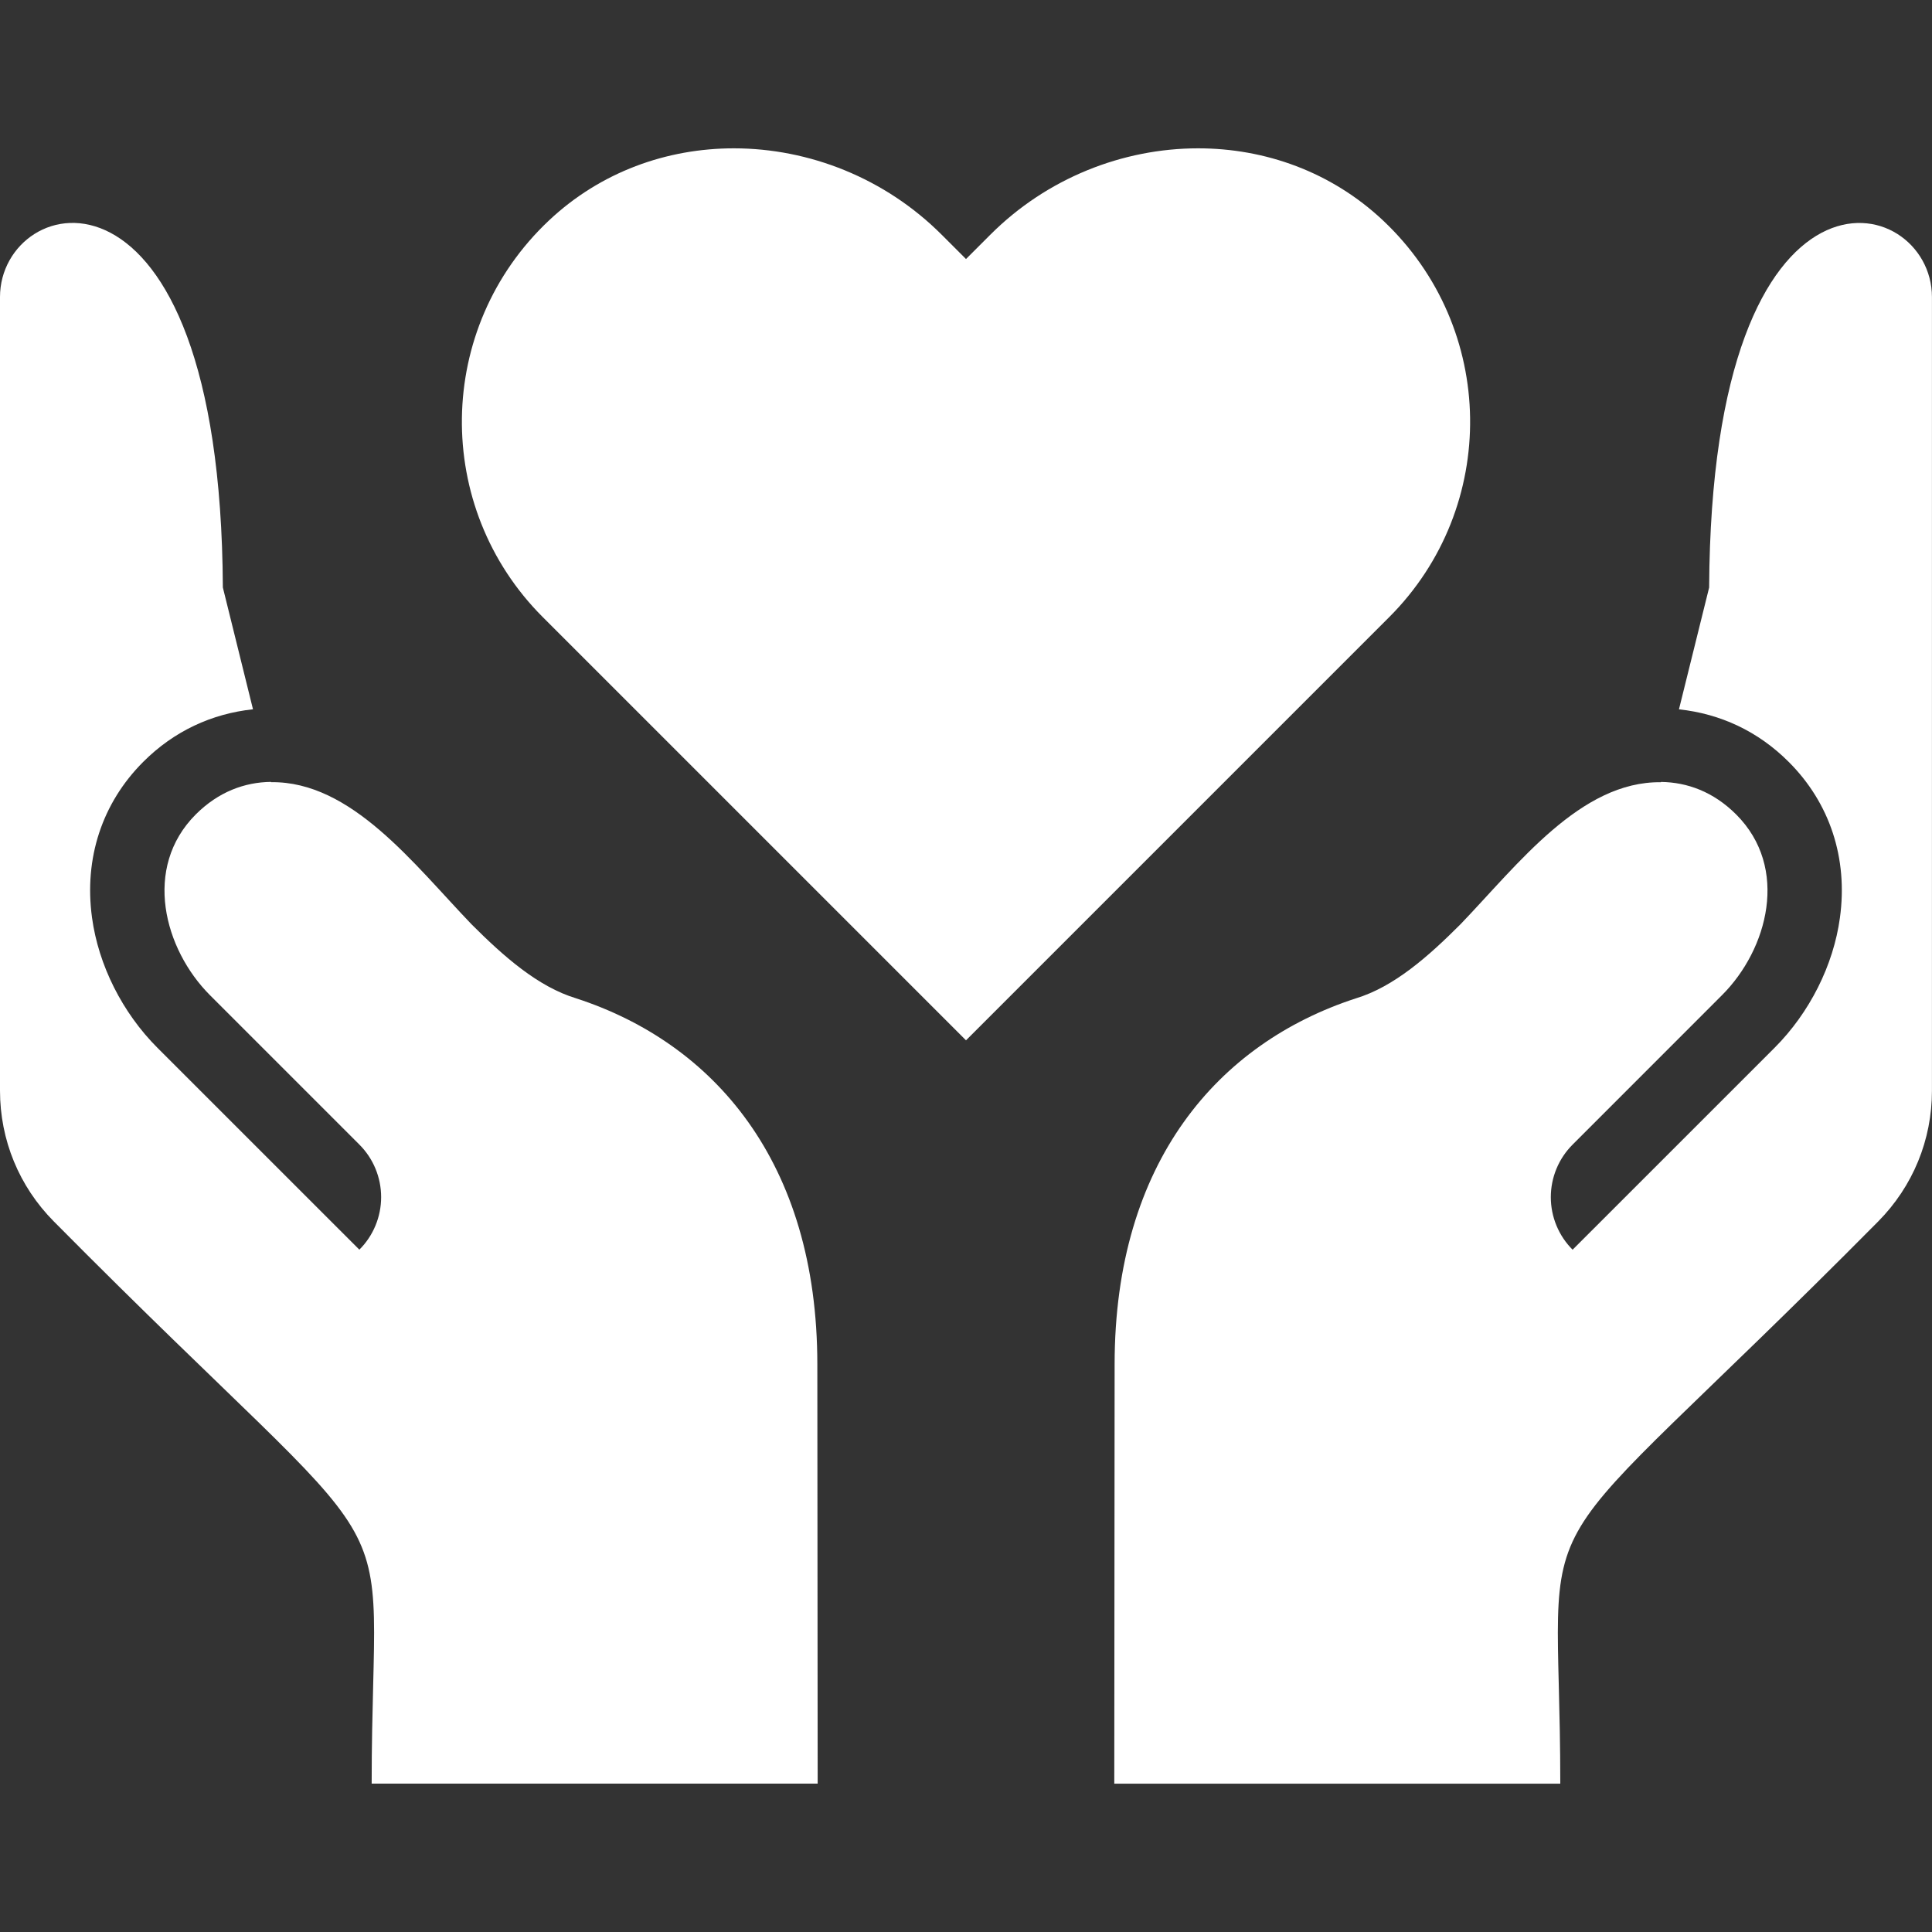
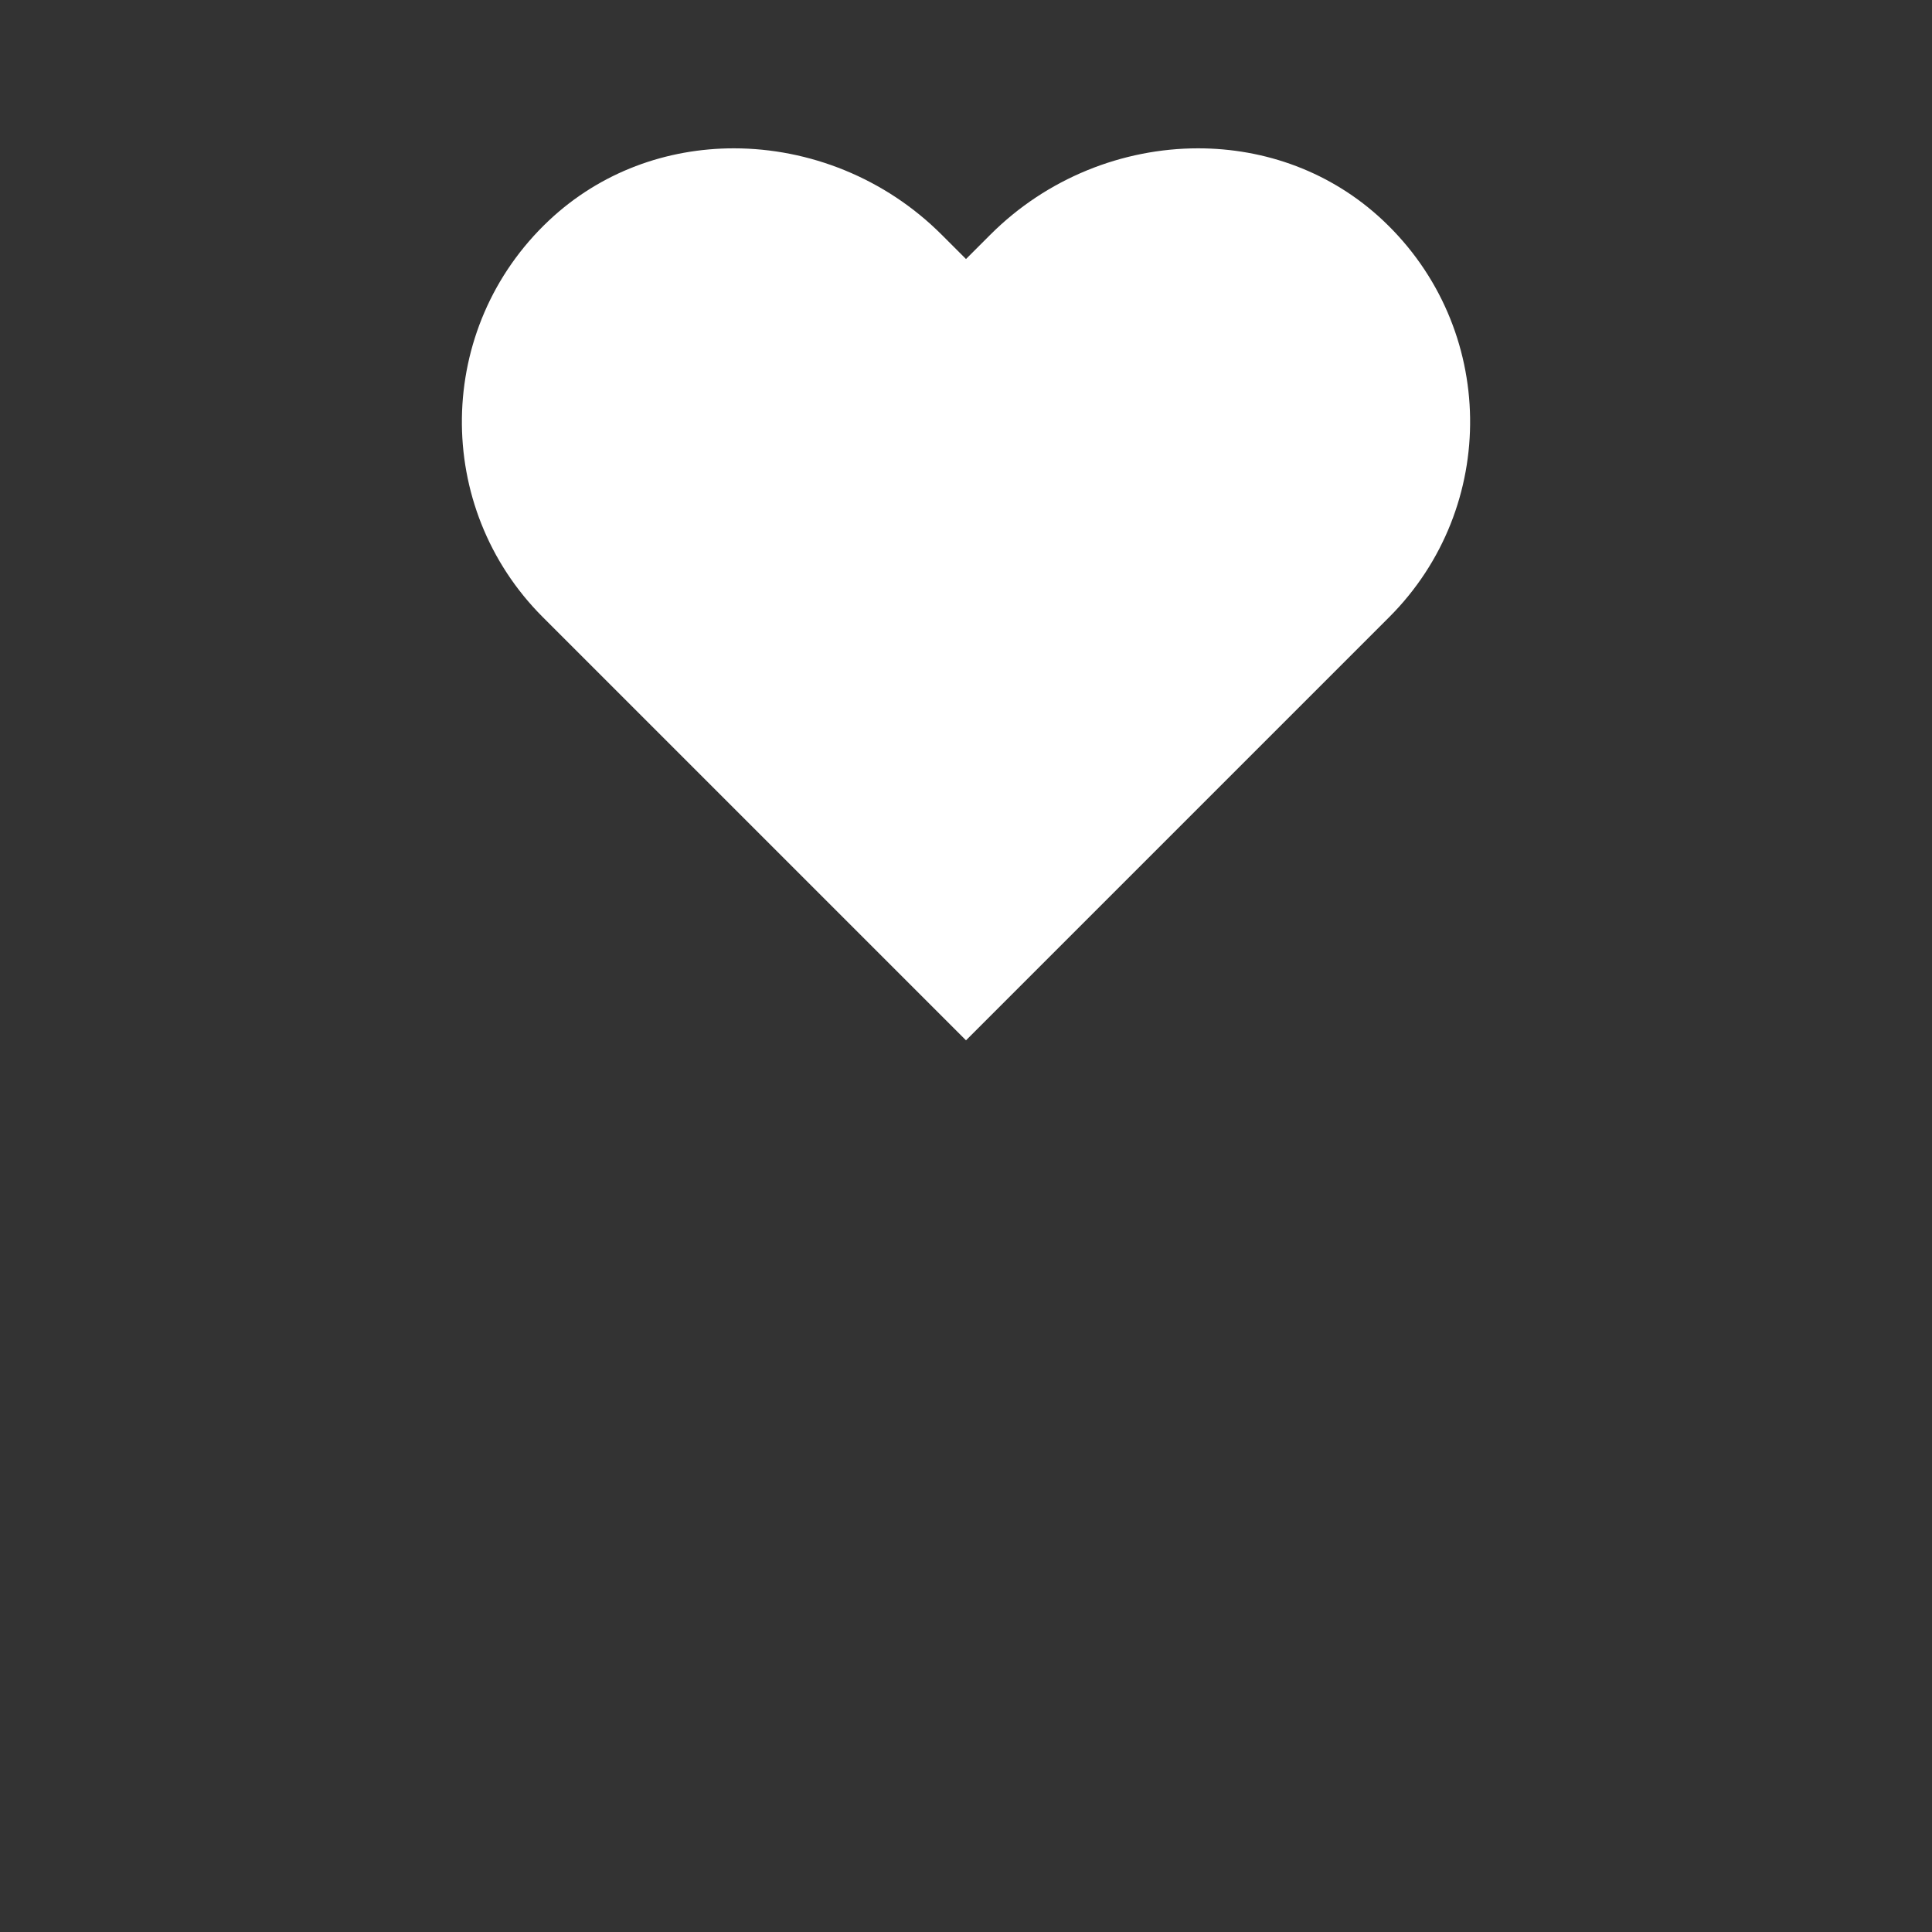
<svg xmlns="http://www.w3.org/2000/svg" width="40" height="40" viewBox="0 0 40 40" fill="none">
  <rect x="0" y="0" width="40" height="40" fill="#333333" stroke="none" />
  <path d="M28.636 4.566C27.563 3.556 26.19 3.071 24.806 3.071C23.248 3.071 21.676 3.686 20.504 4.859L20 5.363L19.496 4.859C18.323 3.686 16.751 3.071 15.194 3.071C13.809 3.071 12.437 3.556 11.364 4.566C9.005 6.788 8.963 10.502 11.238 12.777L20 21.539L28.762 12.777C31.037 10.502 30.995 6.788 28.636 4.566Z" fill="white" />
-   <path d="M16.929 36.928L16.922 28.247C16.922 24.054 14.774 21.596 11.93 20.67C11.136 20.43 10.425 19.799 9.763 19.137C8.561 17.885 7.276 16.173 5.612 16.194L5.61 16.188C5.067 16.195 4.524 16.391 4.053 16.862C2.95 17.966 3.396 19.652 4.348 20.605L7.44 23.697C7.729 23.985 7.891 24.377 7.891 24.785C7.891 25.193 7.729 25.585 7.44 25.873L3.259 21.693C2.533 20.966 2.039 19.984 1.905 18.998C1.737 17.77 2.114 16.625 2.965 15.774C3.602 15.136 4.385 14.776 5.238 14.685L4.614 12.163C4.566 2.803 0 3.947 0 6.149L0 22.58C0 23.601 0.395 24.563 1.114 25.288C8.759 33.005 7.695 30.519 7.695 36.928H16.929Z" fill="white" />
-   <path d="M39.999 6.15C39.999 3.948 35.433 2.804 35.386 12.164L34.761 14.686C35.614 14.777 36.397 15.137 37.034 15.775C37.886 16.626 38.262 17.771 38.094 18.999C37.96 19.985 37.466 20.967 36.74 21.694L32.559 25.874C32.27 25.585 32.108 25.194 32.108 24.786C32.108 24.378 32.27 23.986 32.559 23.698L35.651 20.605C36.604 19.654 37.05 17.967 35.946 16.863C35.475 16.392 34.932 16.196 34.389 16.189L34.388 16.195C32.723 16.174 31.438 17.886 30.236 19.138C29.574 19.8 28.863 20.431 28.069 20.671C25.225 21.597 23.077 24.055 23.077 28.248L23.07 36.929H32.304C32.304 30.52 31.24 33.005 38.886 25.289C39.604 24.563 39.999 23.602 39.999 22.581L39.999 6.15Z" fill="white" />
</svg>